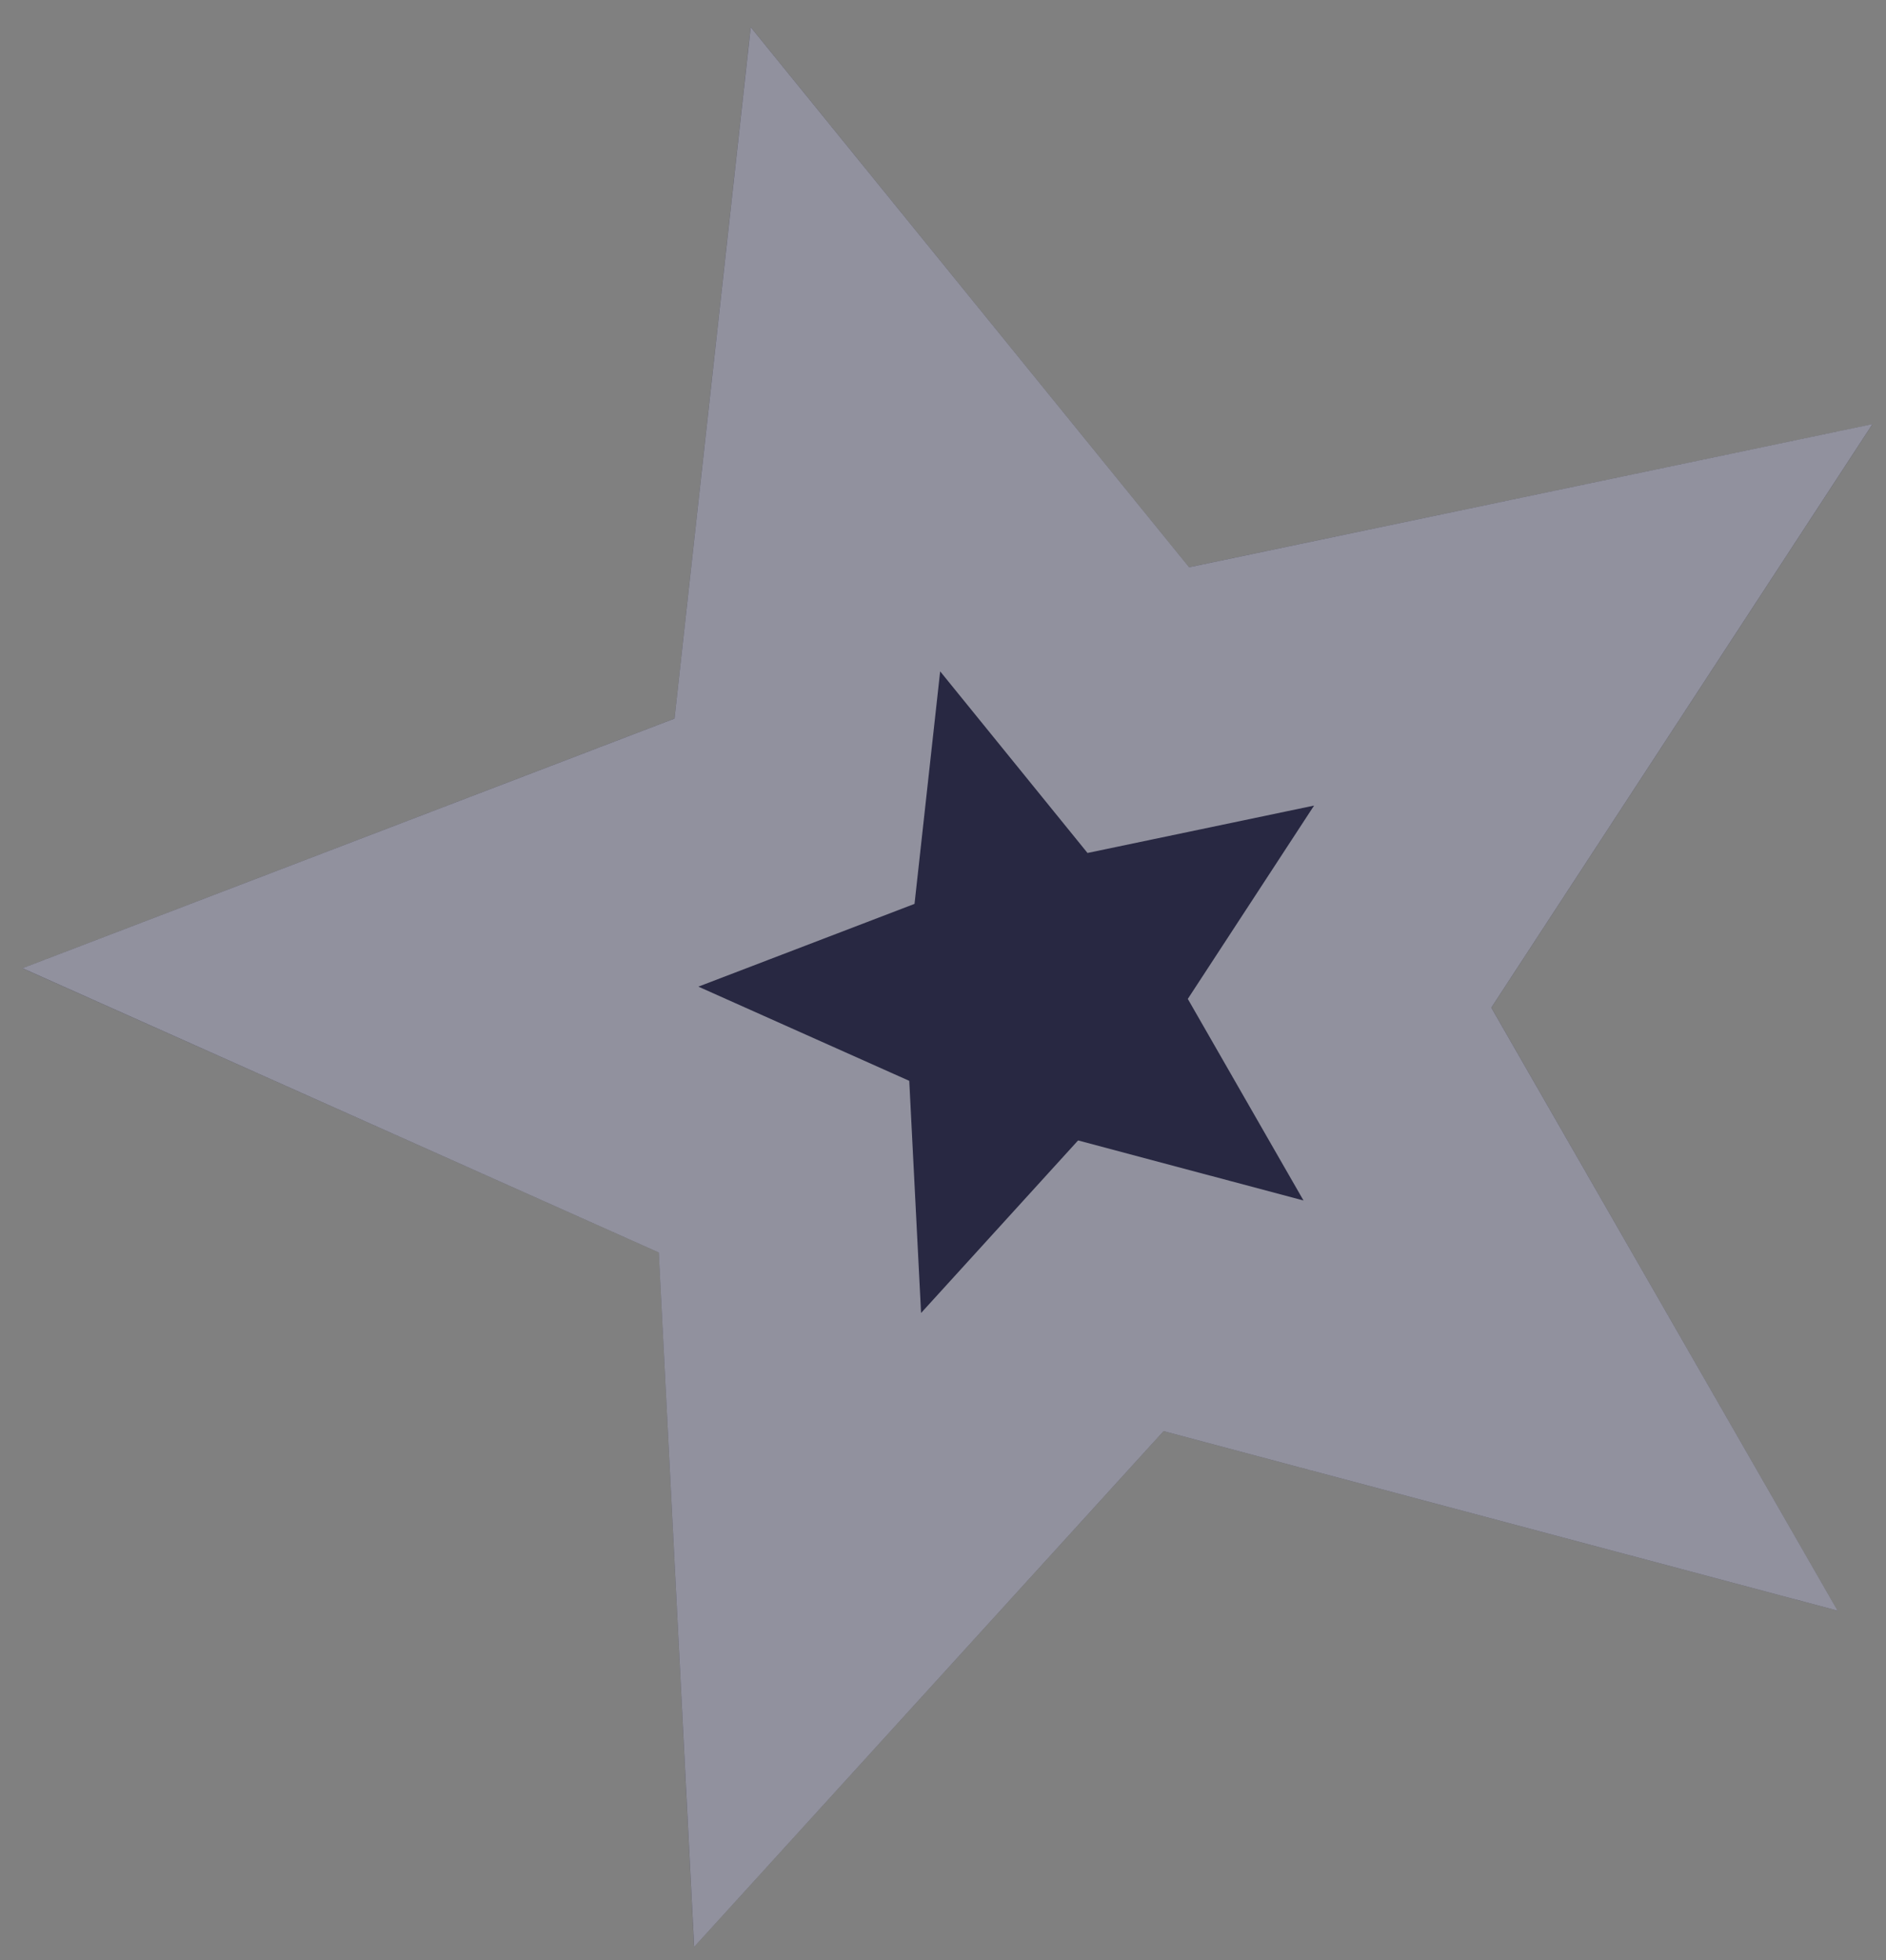
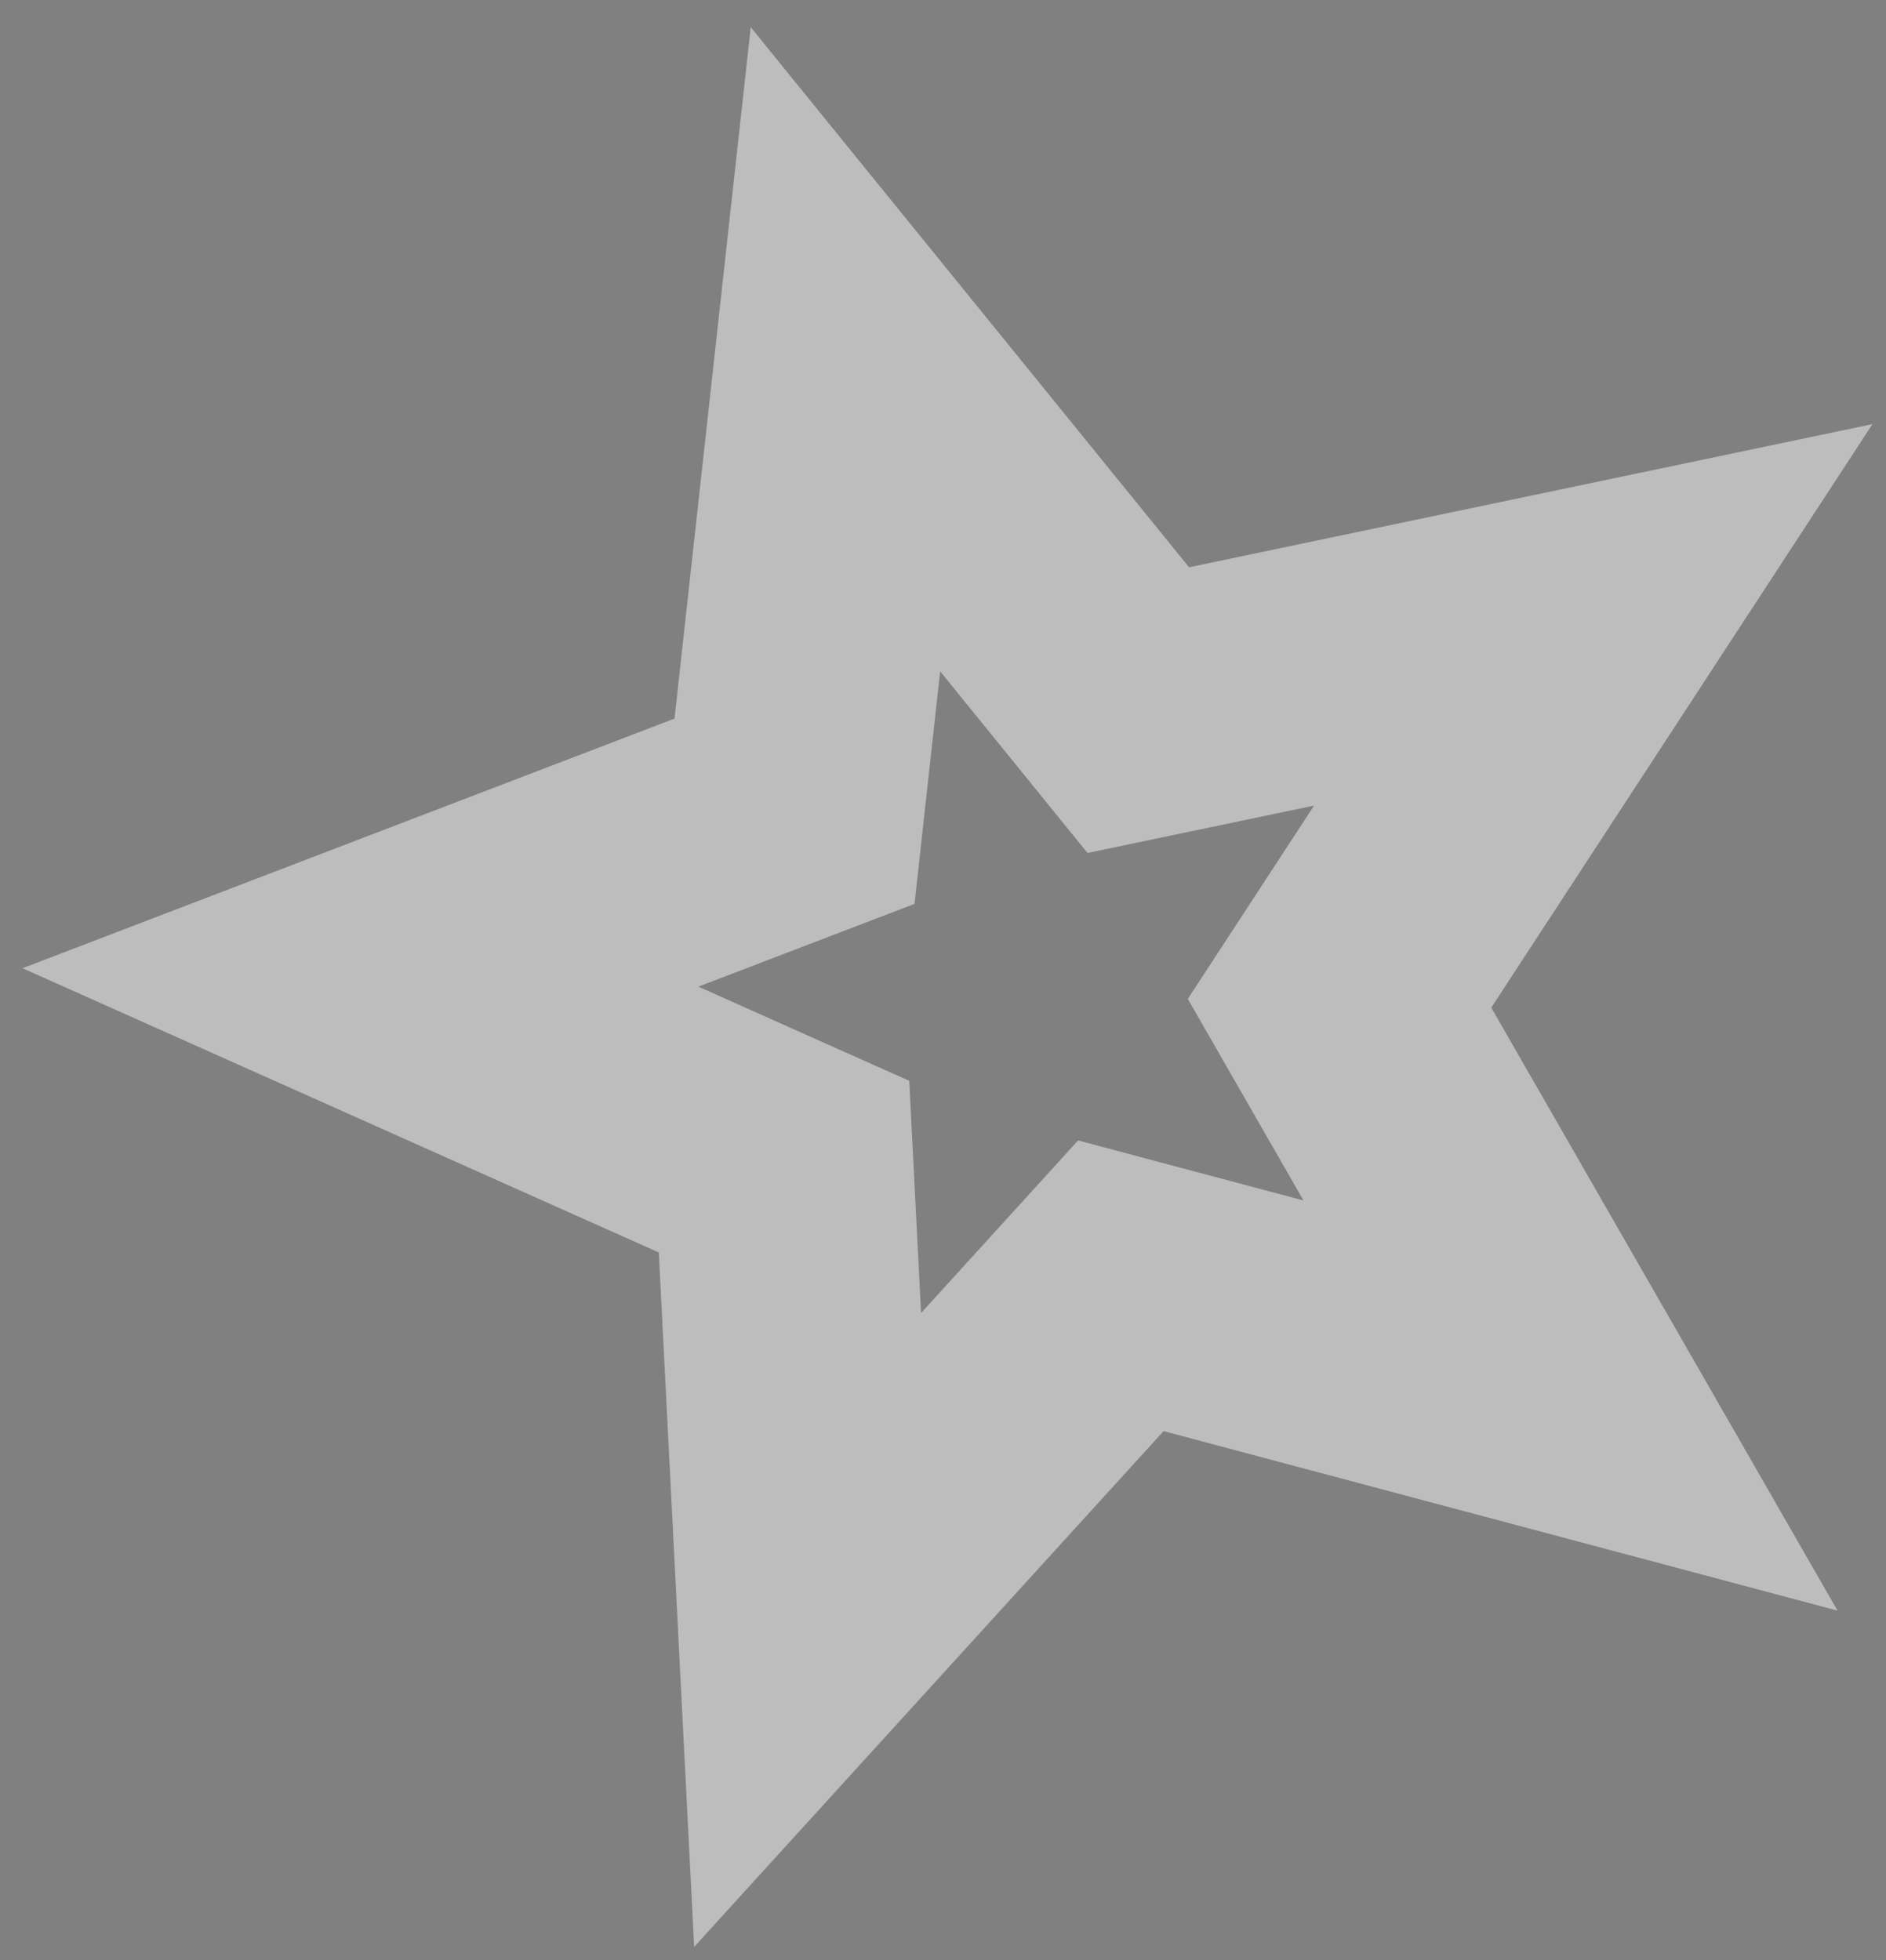
<svg xmlns="http://www.w3.org/2000/svg" width="51" height="53" viewBox="0 0 51 53" fill="none">
  <rect x="0" y="0" width="51" height="53" fill="#808080" stroke="none" />
-   <path d="M20.3 0.734L32.153 15.339L50.634 11.47L40.327 27.247L49.688 43.552L31.465 38.698L18.77 52.644L17.815 33.867L0.608 26.182L18.24 19.43L20.3 0.734Z" fill="#282842" />
  <path d="M22.862 9.445L29.436 17.544L30.781 19.202L32.871 18.765L43.084 16.626L37.396 25.333L36.223 27.129L37.291 28.99L42.469 38.007L32.366 35.316L30.309 34.768L28.877 36.342L21.839 44.074L21.31 33.69L21.201 31.547L19.242 30.672L9.747 26.43L19.492 22.699L21.485 21.936L21.719 19.814L22.862 9.445Z" stroke="#FAFAFA" stroke-opacity="0.5" stroke-width="7" />
</svg>